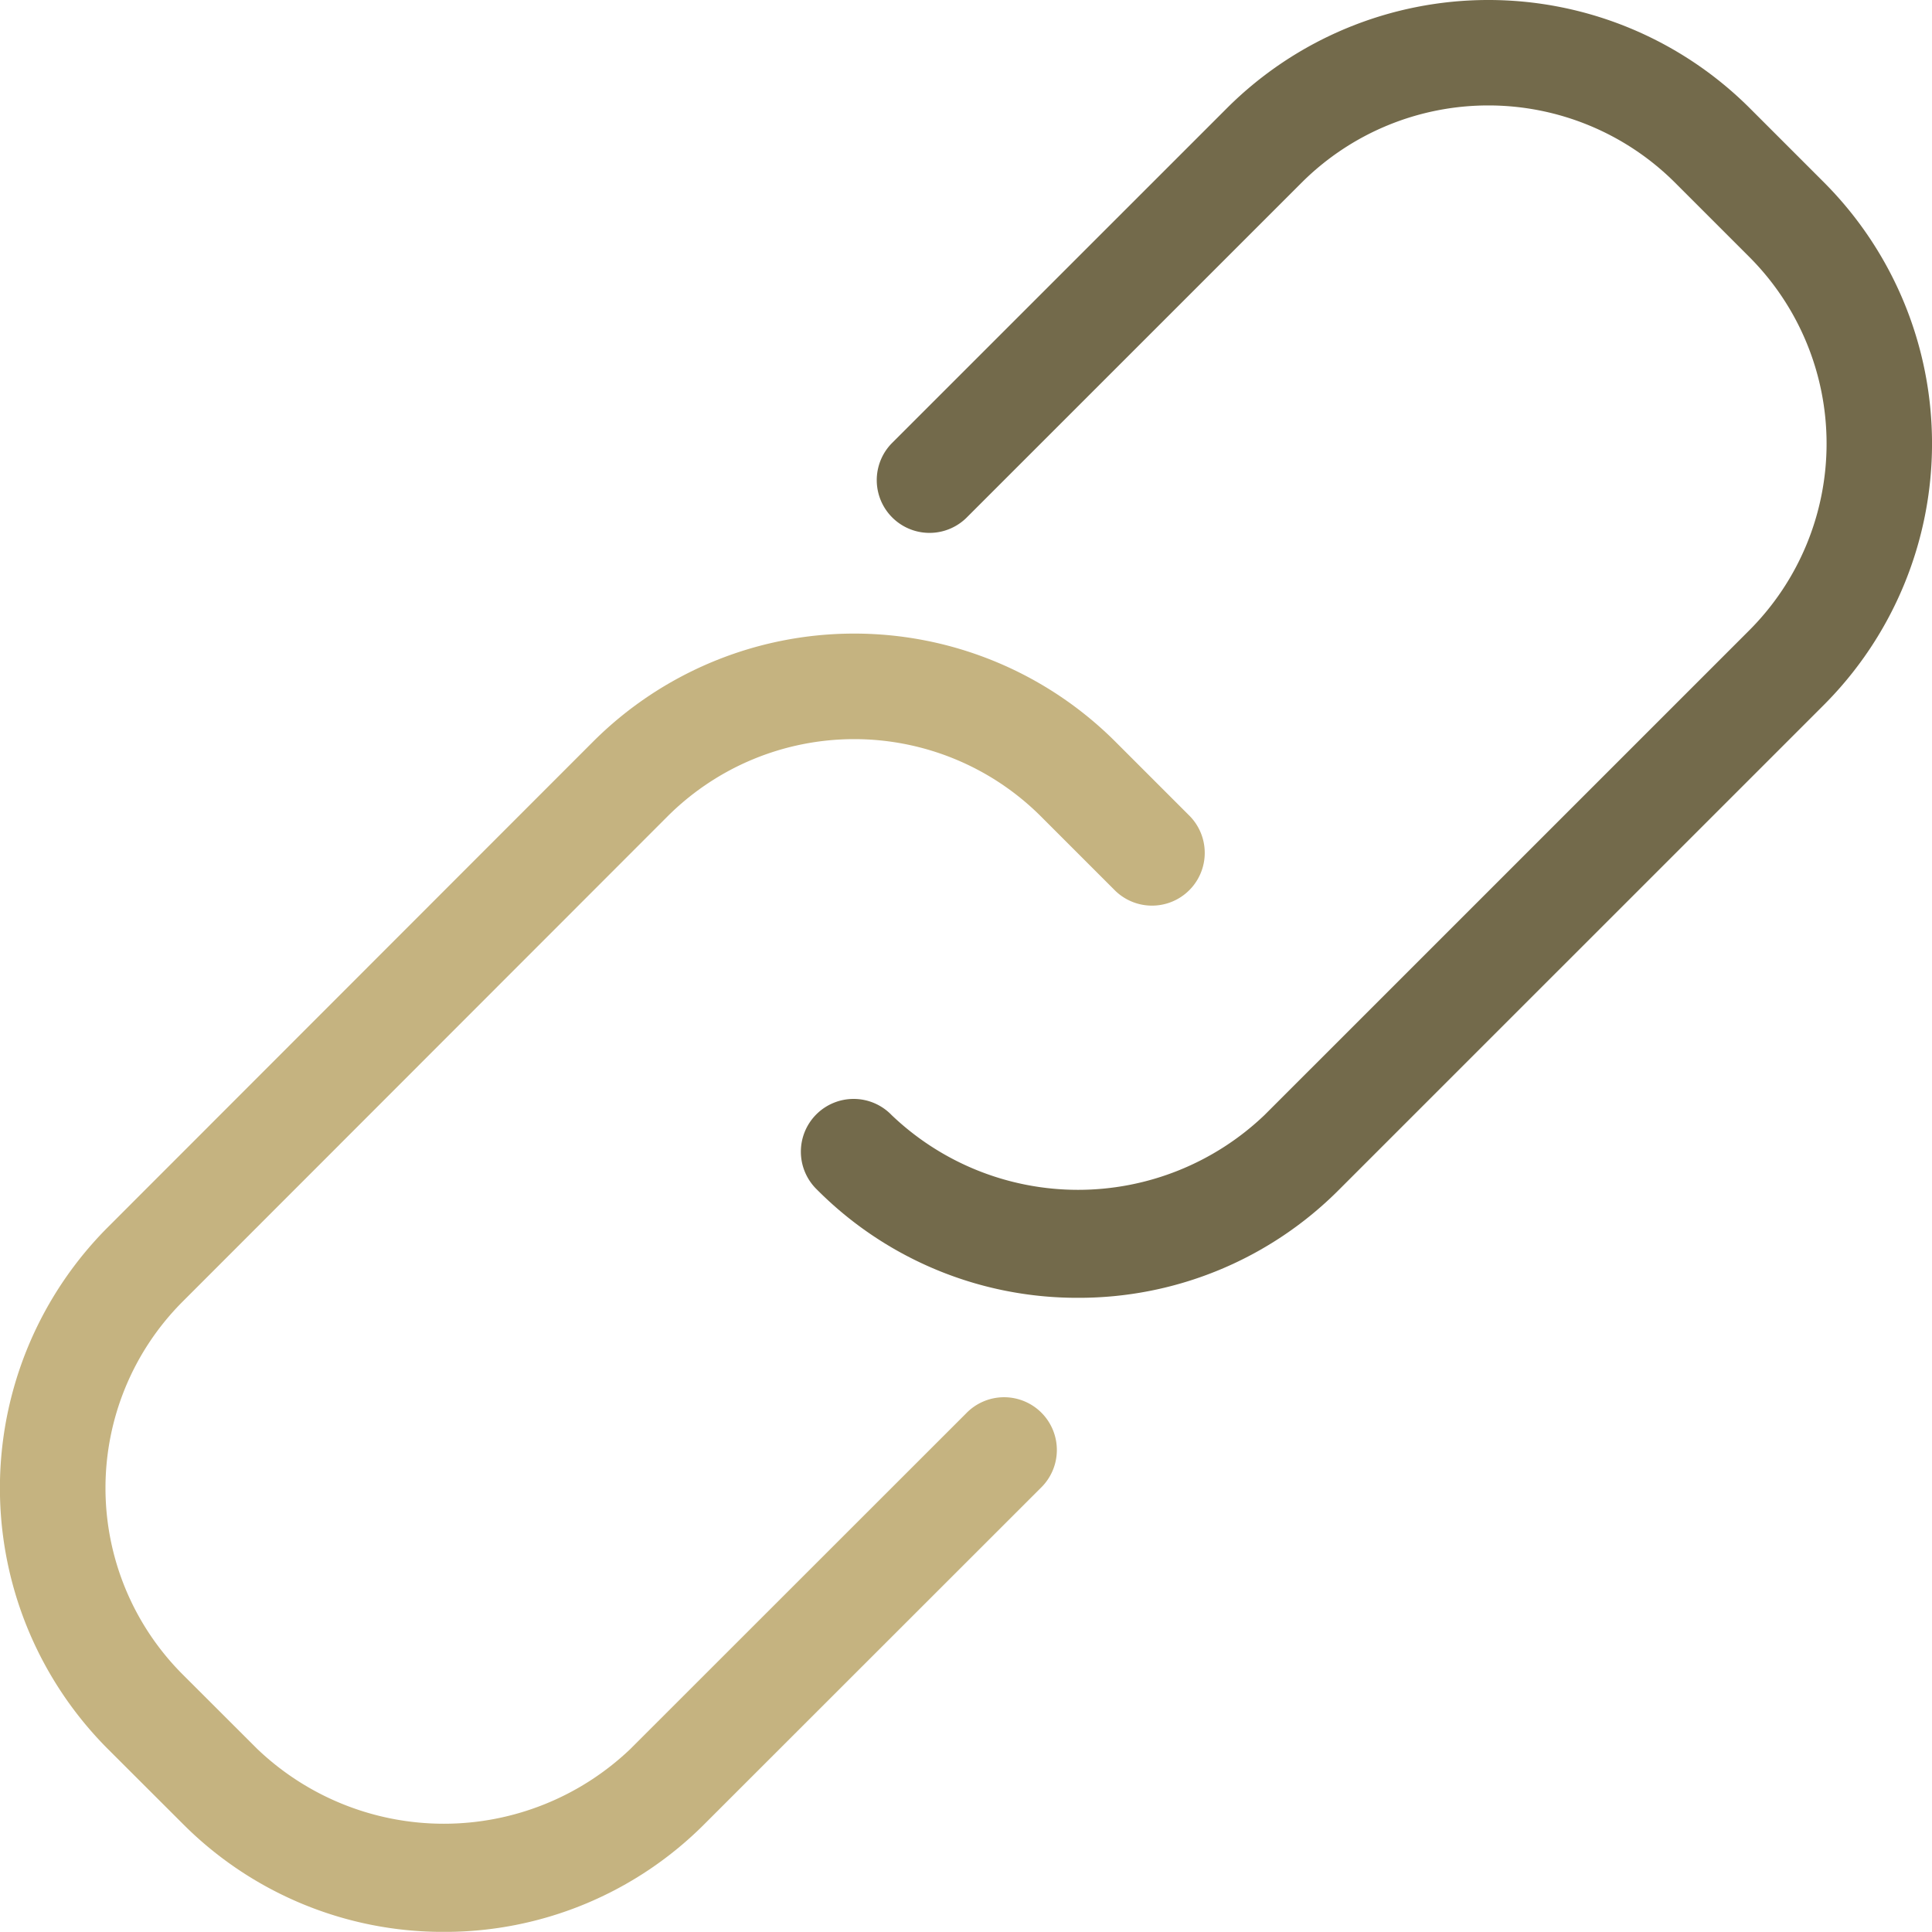
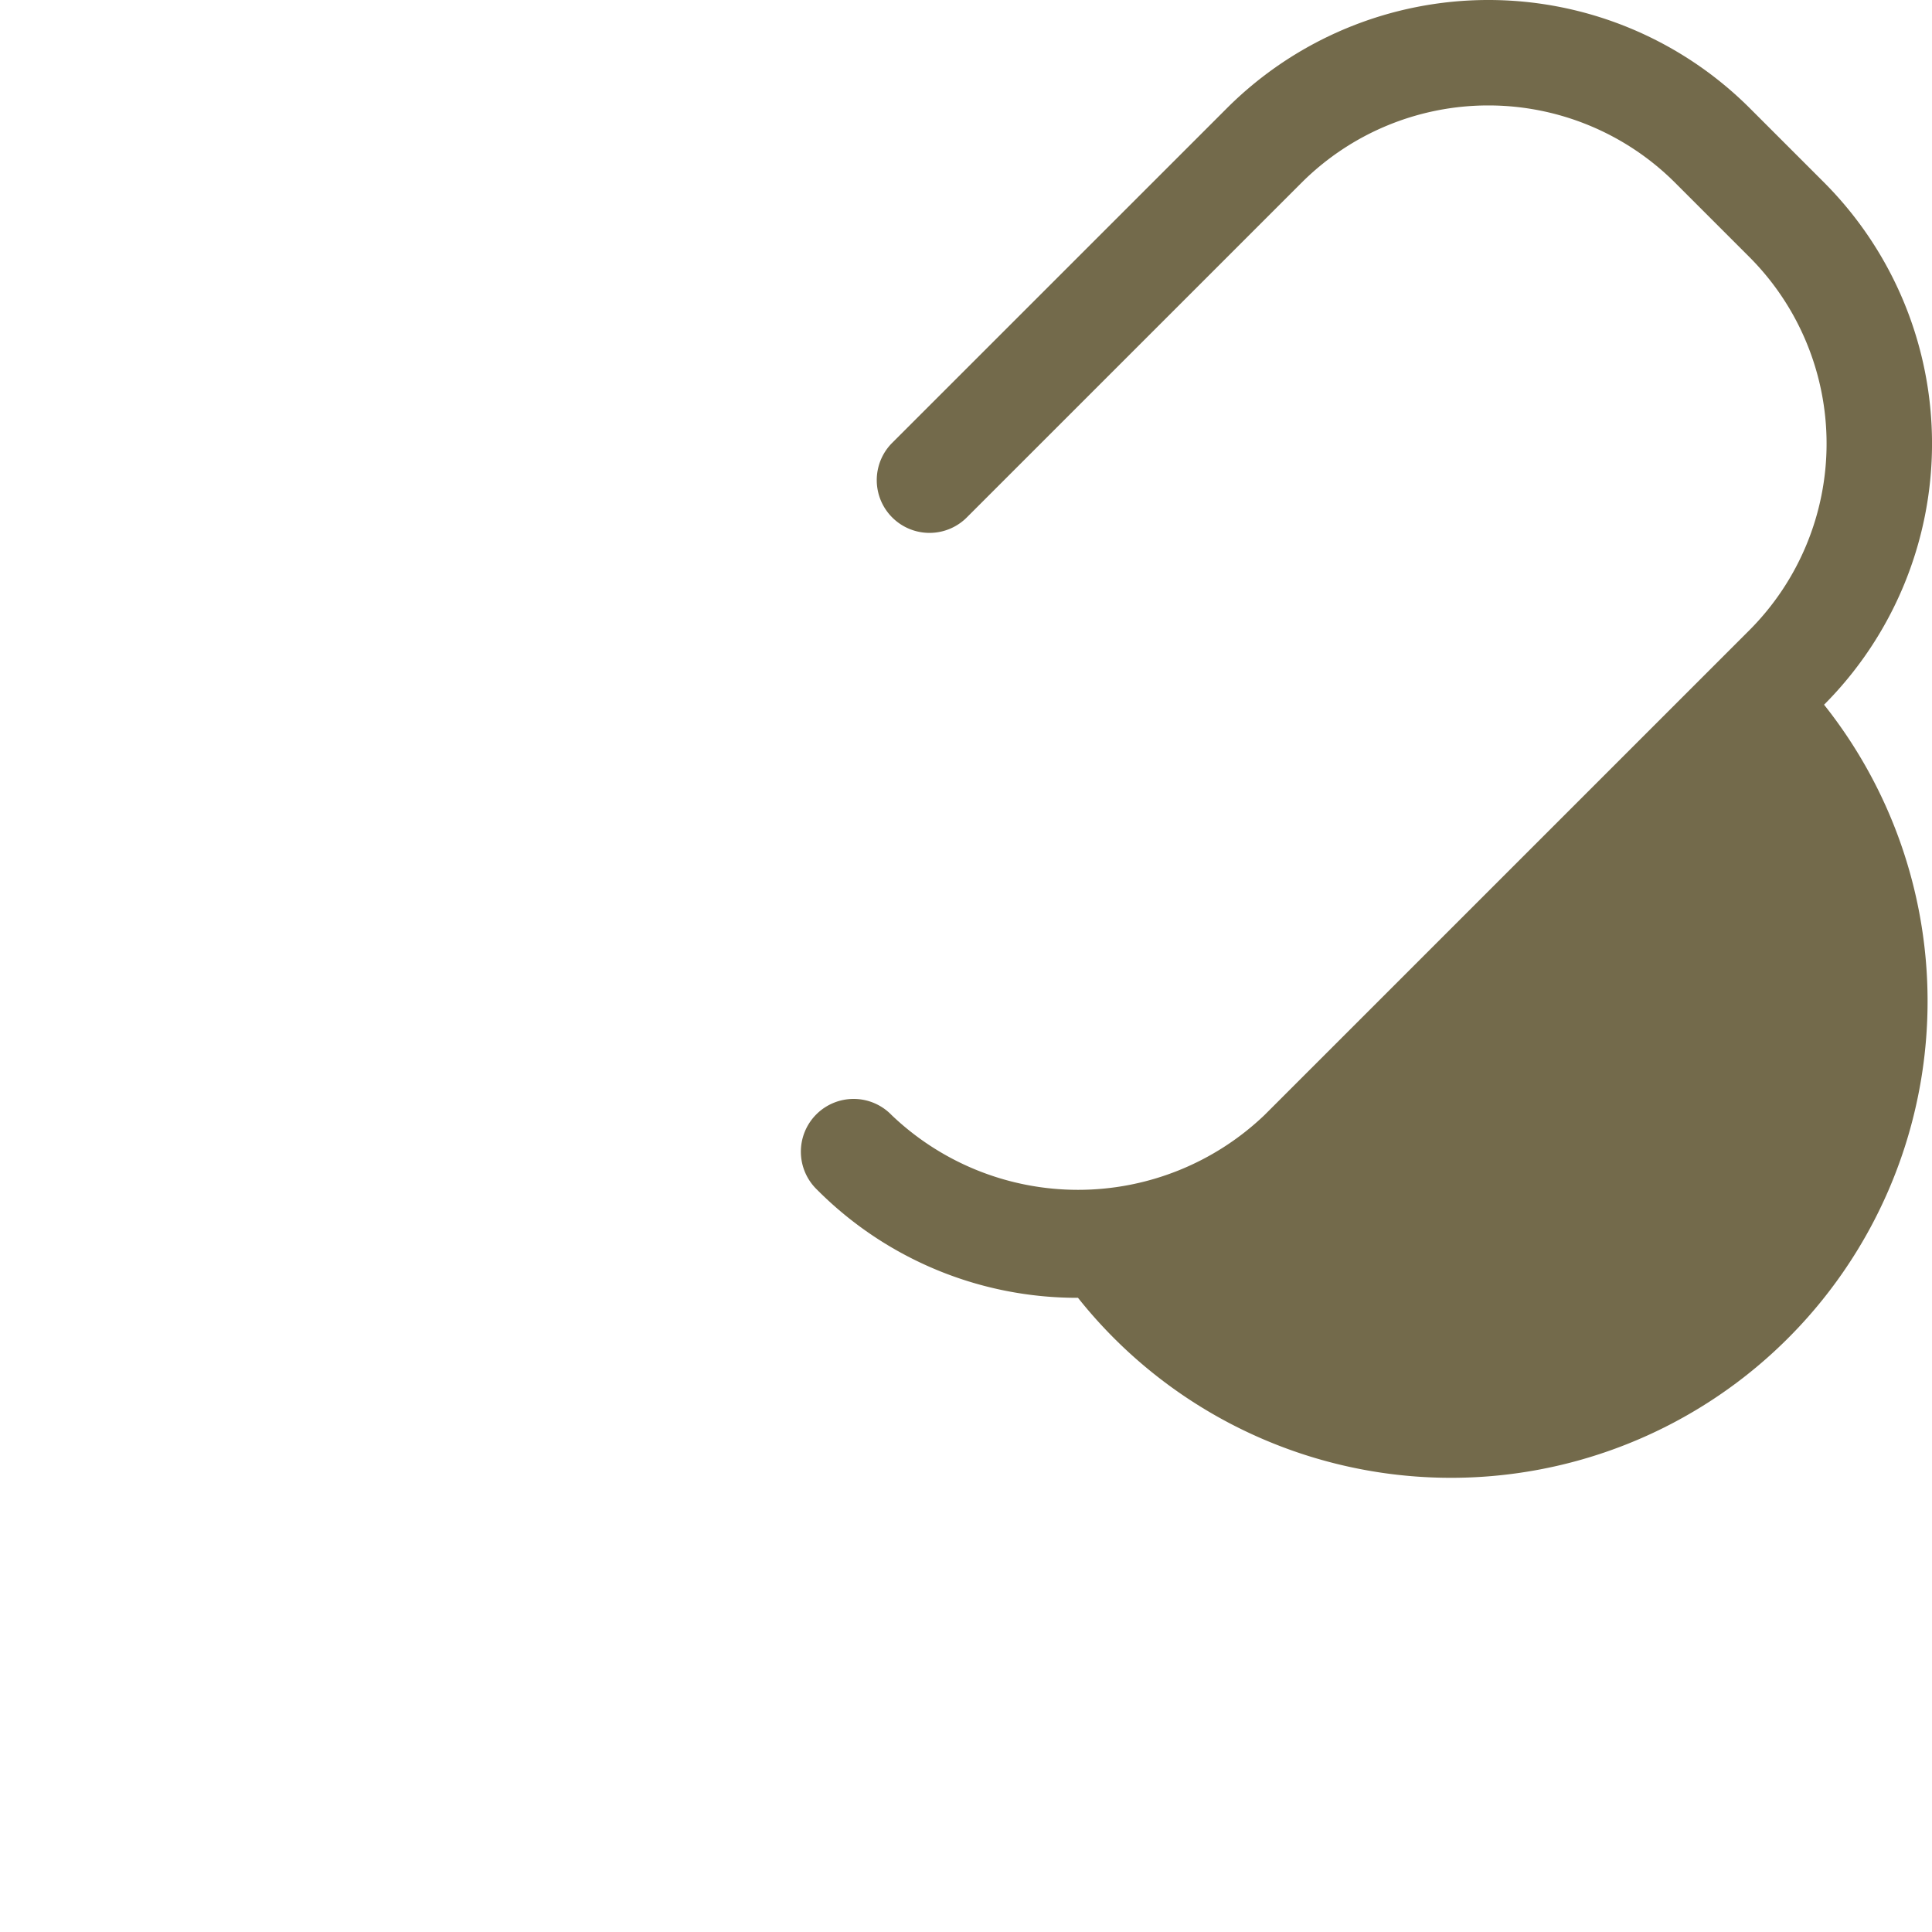
<svg xmlns="http://www.w3.org/2000/svg" width="36.624" height="36.621" viewBox="0 0 36.624 36.621">
  <defs>
    <style>.a{fill:#c5b380;}.b{fill:#736a4b;}</style>
  </defs>
  <g transform="translate(-265.937 -787.691)">
-     <path class="a" d="M274.352,824.313a6.96,6.96,0,0,1-4.952-2.051l-1.414-1.412a7,7,0,0,1,0-9.9l9.194-9.2a7.005,7.005,0,0,1,9.9,0l1.414,1.414a1,1,0,0,1-1.414,1.414l-1.414-1.414a5.008,5.008,0,0,0-7.072,0l-9.194,9.2a5,5,0,0,0,0,7.069l1.414,1.412a5.12,5.12,0,0,0,7.073,0l6.365-6.362a1,1,0,1,1,1.414,1.414l-6.365,6.362A6.953,6.953,0,0,1,274.352,824.313Z" />
-     <path class="b" d="M286.372,812.293a6.951,6.951,0,0,1-4.948-2.051,1,1,0,1,1,1.414-1.414,5.115,5.115,0,0,0,7.07,0l9.192-9.191a5.007,5.007,0,0,0,0-7.073l-1.414-1.414a5.01,5.01,0,0,0-7.071,0l-6.363,6.362a1,1,0,0,1-1.414-1.414l6.363-6.362a7.013,7.013,0,0,1,9.9,0l1.414,1.414a7.01,7.01,0,0,1,0,9.9l-9.192,9.191A6.955,6.955,0,0,1,286.372,812.293Z" />
+     <path class="b" d="M286.372,812.293a6.951,6.951,0,0,1-4.948-2.051,1,1,0,1,1,1.414-1.414,5.115,5.115,0,0,0,7.07,0l9.192-9.191a5.007,5.007,0,0,0,0-7.073l-1.414-1.414a5.01,5.01,0,0,0-7.071,0l-6.363,6.362a1,1,0,0,1-1.414-1.414l6.363-6.362a7.013,7.013,0,0,1,9.9,0l1.414,1.414a7.01,7.01,0,0,1,0,9.9A6.955,6.955,0,0,1,286.372,812.293Z" />
  </g>
</svg>